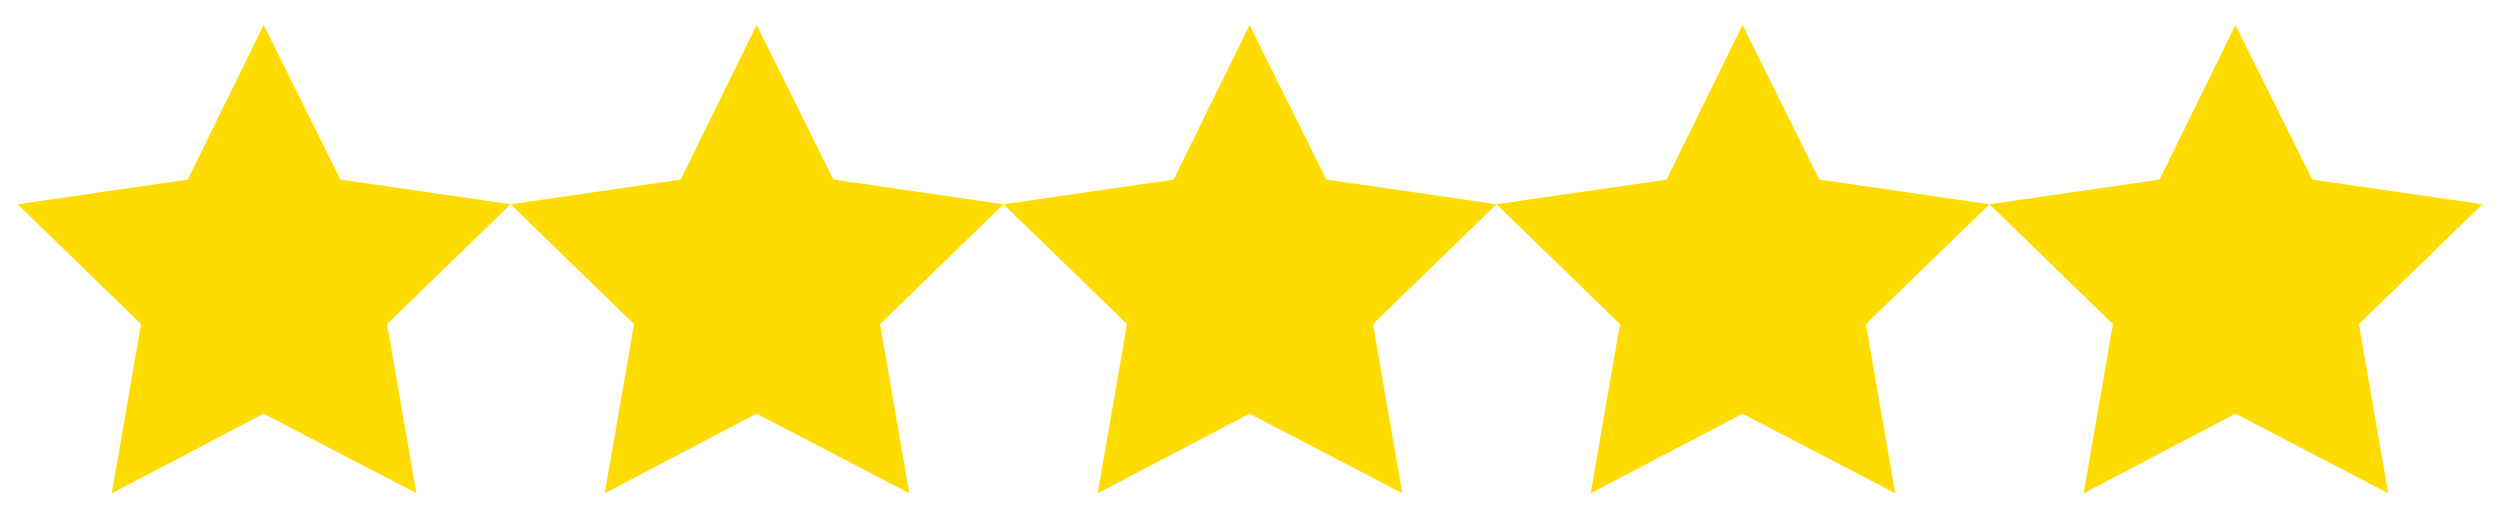
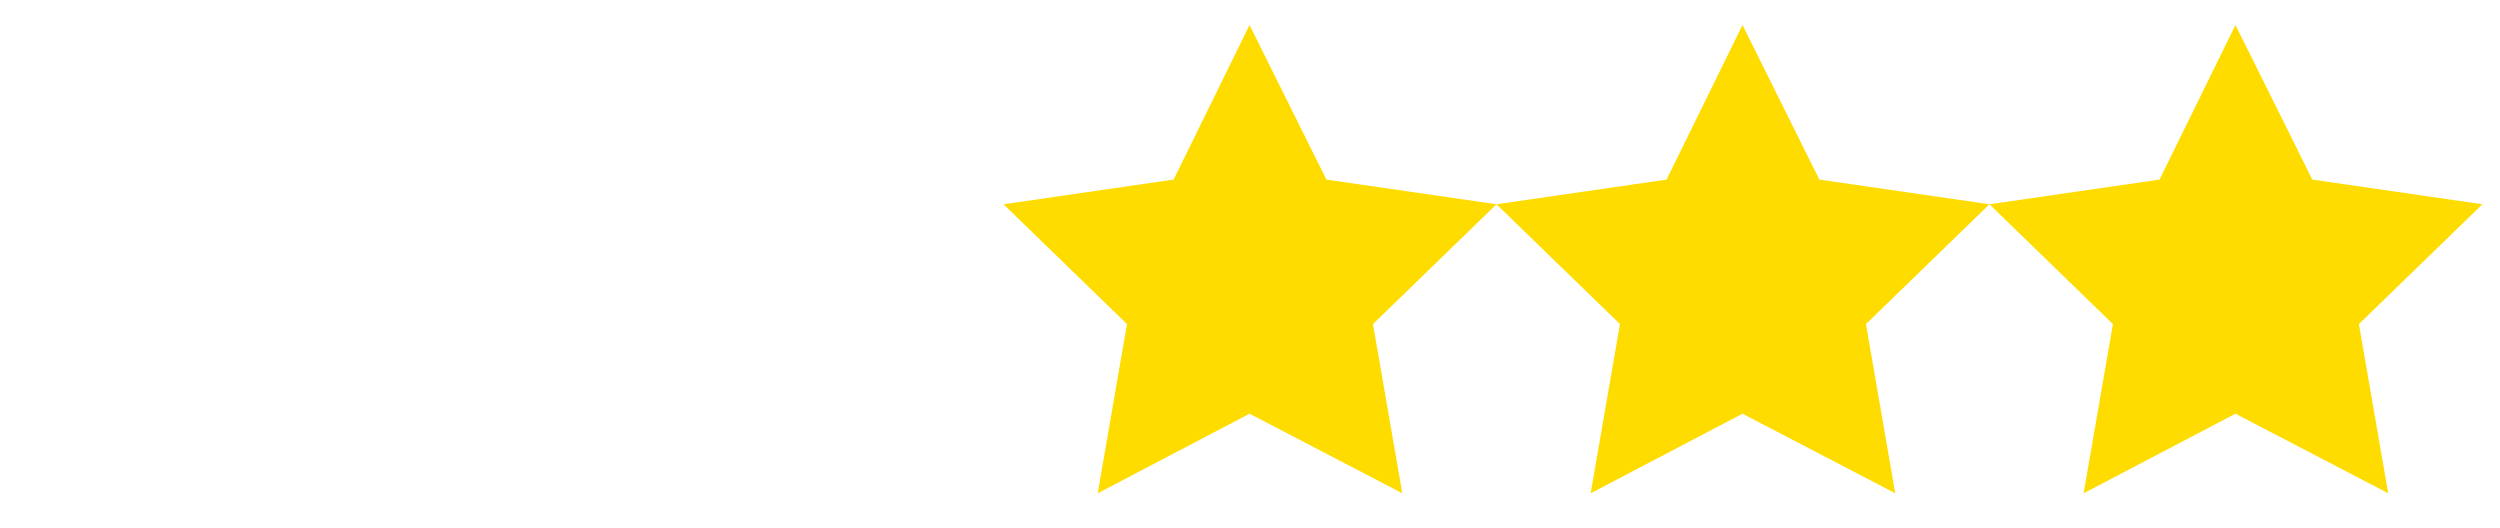
<svg xmlns="http://www.w3.org/2000/svg" width="71" height="15" viewBox="0 0 71 15" fill="none">
  <g clip-path="url(#clip0_1_565)">
    <g clip-path="url(#clip1_1_565)">
-       <path d="M7.487 0.71L9.669 5.1L14.5 5.801L10.993 9.204L11.825 14.009L7.487 11.749L3.175 14.009L4.006 9.204L0.5 5.801L5.331 5.1L7.487 0.71Z" fill="#FFDC00" />
-     </g>
+       </g>
  </g>
  <g clip-path="url(#clip2_1_565)">
    <g clip-path="url(#clip3_1_565)">
      <path d="M21.487 0.71L23.669 5.1L28.5 5.801L24.994 9.204L25.825 14.009L21.487 11.749L17.175 14.009L18.006 9.204L14.5 5.801L19.331 5.1L21.487 0.71Z" fill="#FFDC00" />
    </g>
  </g>
  <g clip-path="url(#clip4_1_565)">
    <g clip-path="url(#clip5_1_565)">
      <path d="M35.487 0.71L37.669 5.1L42.5 5.801L38.993 9.204L39.825 14.009L35.487 11.749L31.175 14.009L32.007 9.204L28.5 5.801L33.331 5.1L35.487 0.71Z" fill="#FFDC00" />
    </g>
  </g>
  <g clip-path="url(#clip6_1_565)">
    <g clip-path="url(#clip7_1_565)">
      <path d="M49.487 0.71L51.669 5.1L56.5 5.801L52.993 9.204L53.825 14.009L49.487 11.749L45.175 14.009L46.007 9.204L42.5 5.801L47.331 5.1L49.487 0.71Z" fill="#FFDC00" />
    </g>
  </g>
  <g clip-path="url(#clip8_1_565)">
    <g clip-path="url(#clip9_1_565)">
      <path d="M63.487 0.71L65.669 5.1L70.5 5.801L66.993 9.204L67.825 14.009L63.487 11.749L59.175 14.009L60.007 9.204L56.5 5.801L61.331 5.1L63.487 0.71Z" fill="#FFDC00" />
    </g>
  </g>
  <defs>
    <clipPath id="clip0_1_565">
      <rect width="14" height="14" fill="white" transform="translate(0.5 0.36)" />
    </clipPath>
    <clipPath id="clip1_1_565">
      <rect width="14" height="13.299" fill="white" transform="translate(0.5 0.71)" />
    </clipPath>
    <clipPath id="clip2_1_565">
-       <rect width="14" height="14" fill="white" transform="translate(14.5 0.36)" />
-     </clipPath>
+       </clipPath>
    <clipPath id="clip3_1_565">
      <rect width="14" height="13.299" fill="white" transform="translate(14.5 0.71)" />
    </clipPath>
    <clipPath id="clip4_1_565">
      <rect width="14" height="14" fill="white" transform="translate(28.5 0.36)" />
    </clipPath>
    <clipPath id="clip5_1_565">
      <rect width="14" height="13.299" fill="white" transform="translate(28.5 0.71)" />
    </clipPath>
    <clipPath id="clip6_1_565">
      <rect width="14" height="14" fill="white" transform="translate(42.5 0.36)" />
    </clipPath>
    <clipPath id="clip7_1_565">
      <rect width="14" height="13.299" fill="white" transform="translate(42.5 0.71)" />
    </clipPath>
    <clipPath id="clip8_1_565">
      <rect width="14" height="14" fill="white" transform="translate(56.5 0.36)" />
    </clipPath>
    <clipPath id="clip9_1_565">
      <rect width="14" height="13.299" fill="white" transform="translate(56.5 0.71)" />
    </clipPath>
  </defs>
</svg>